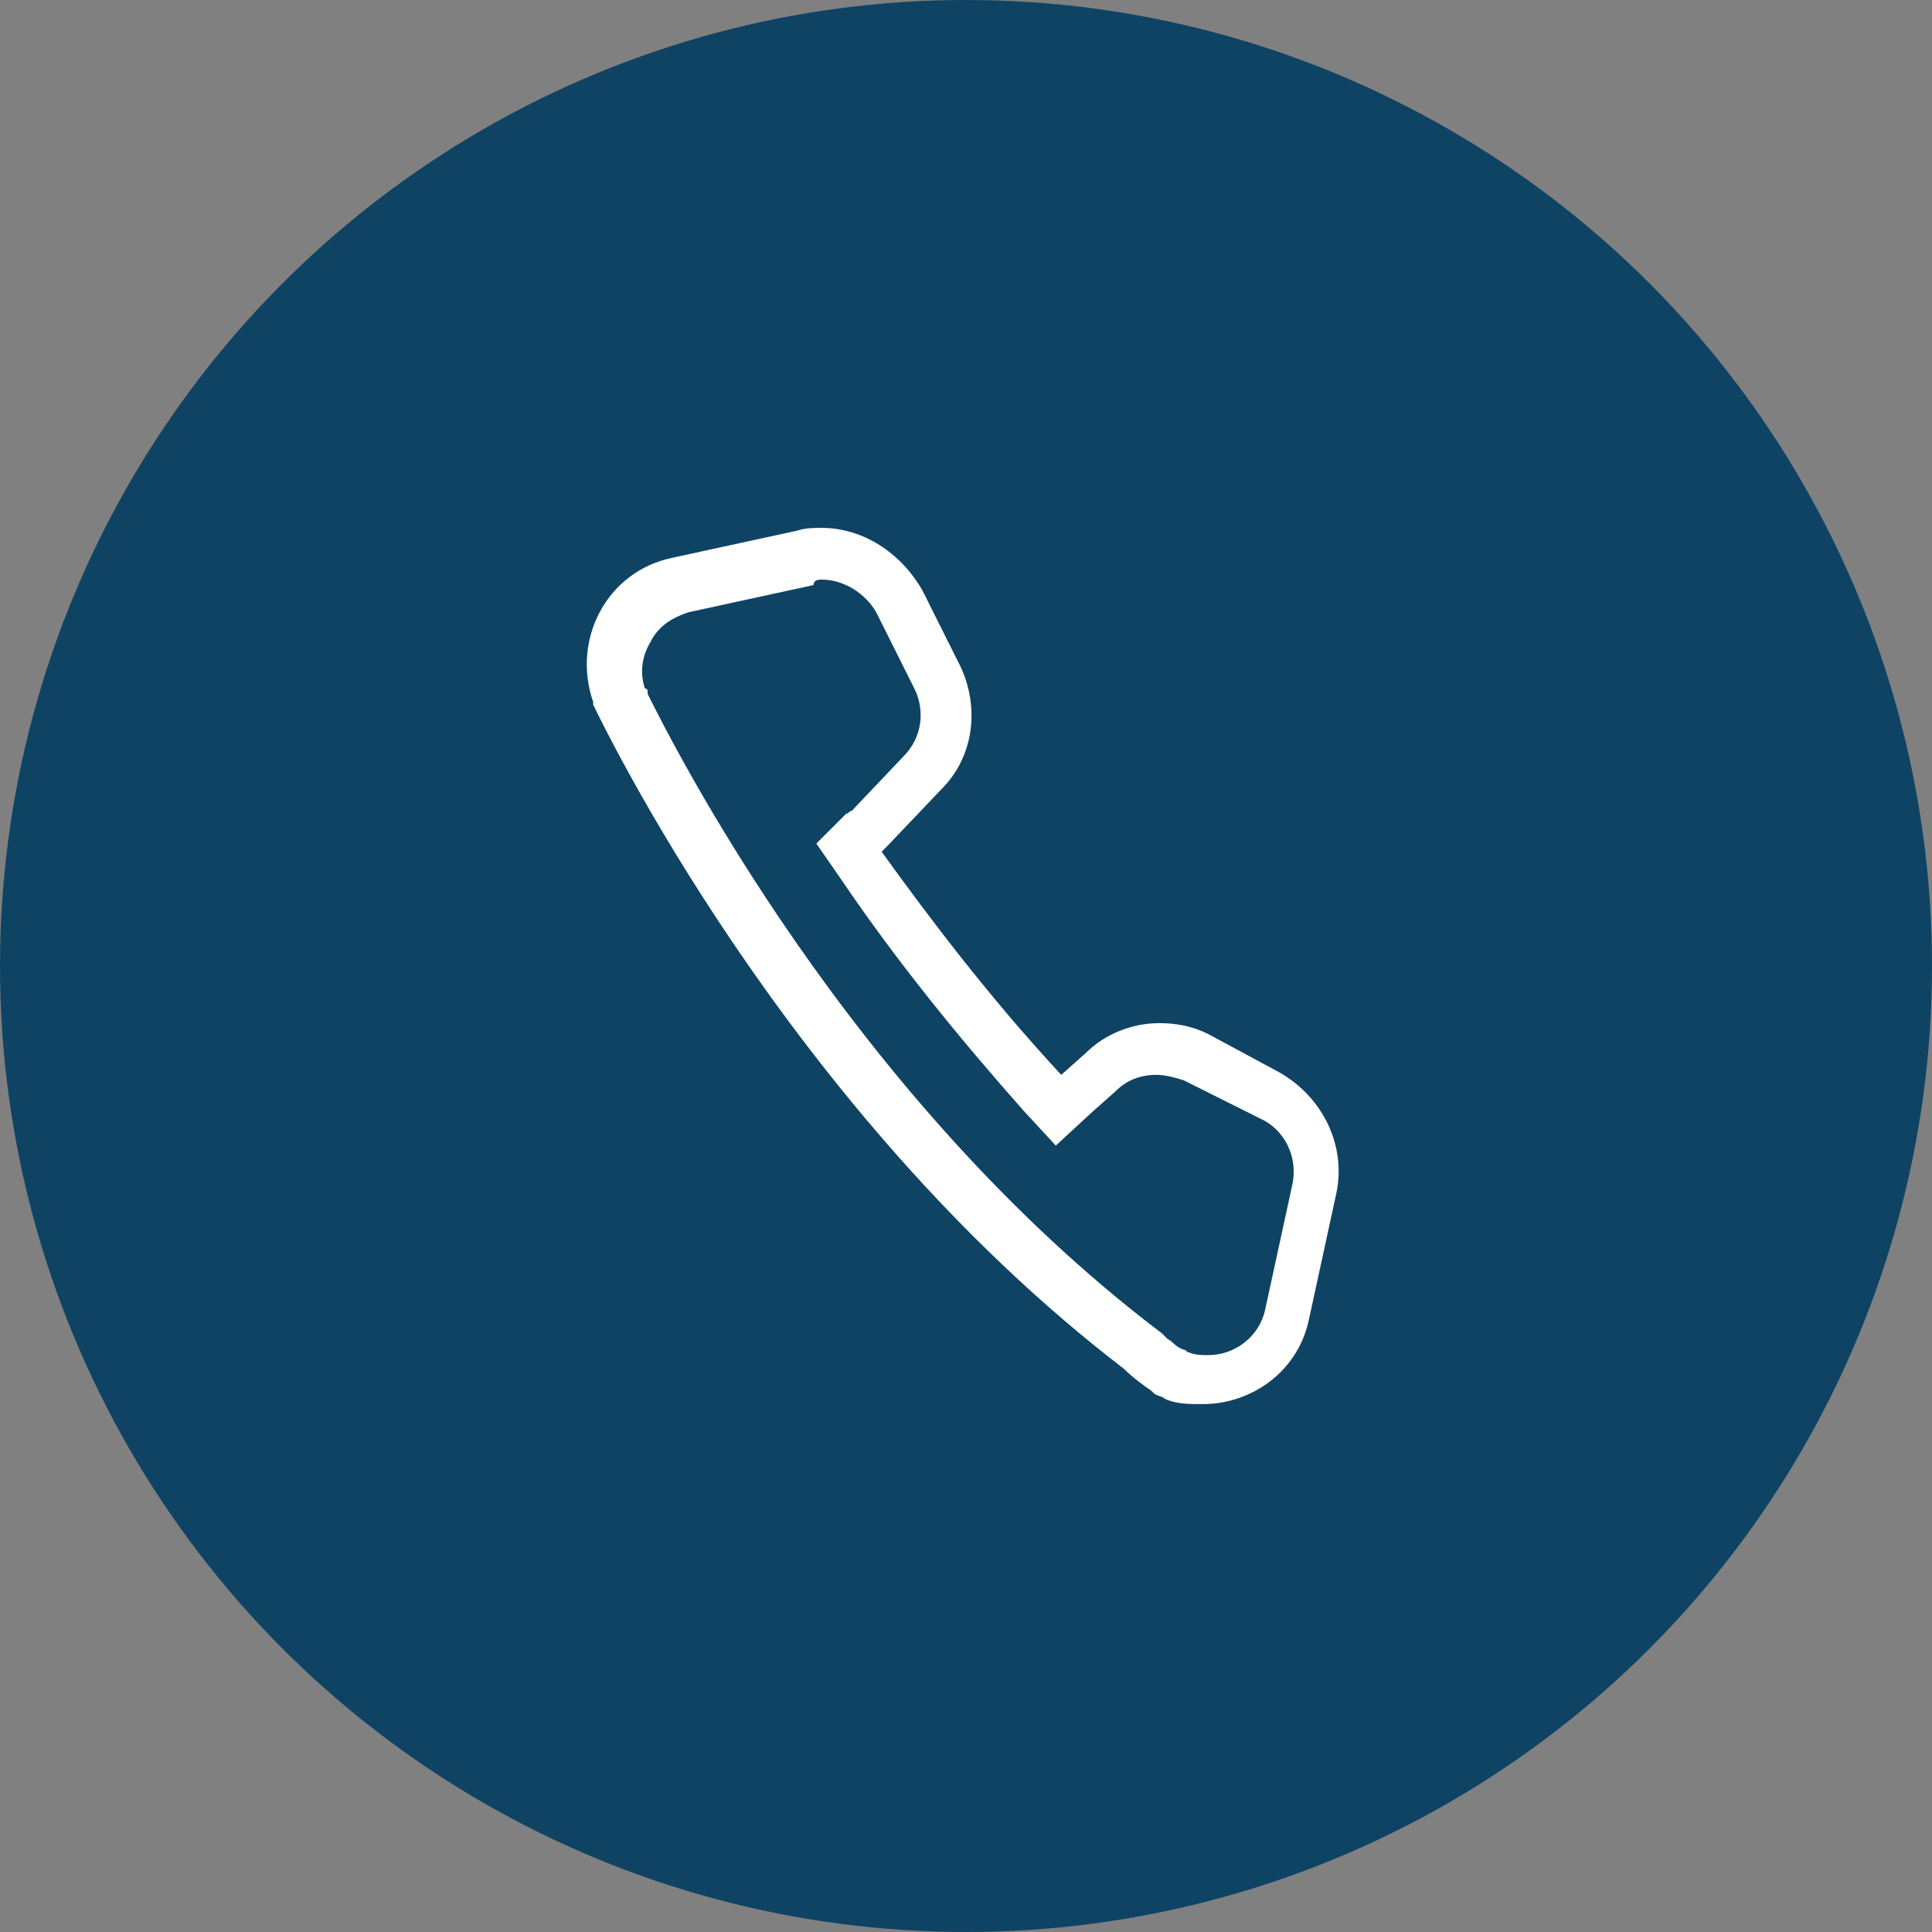
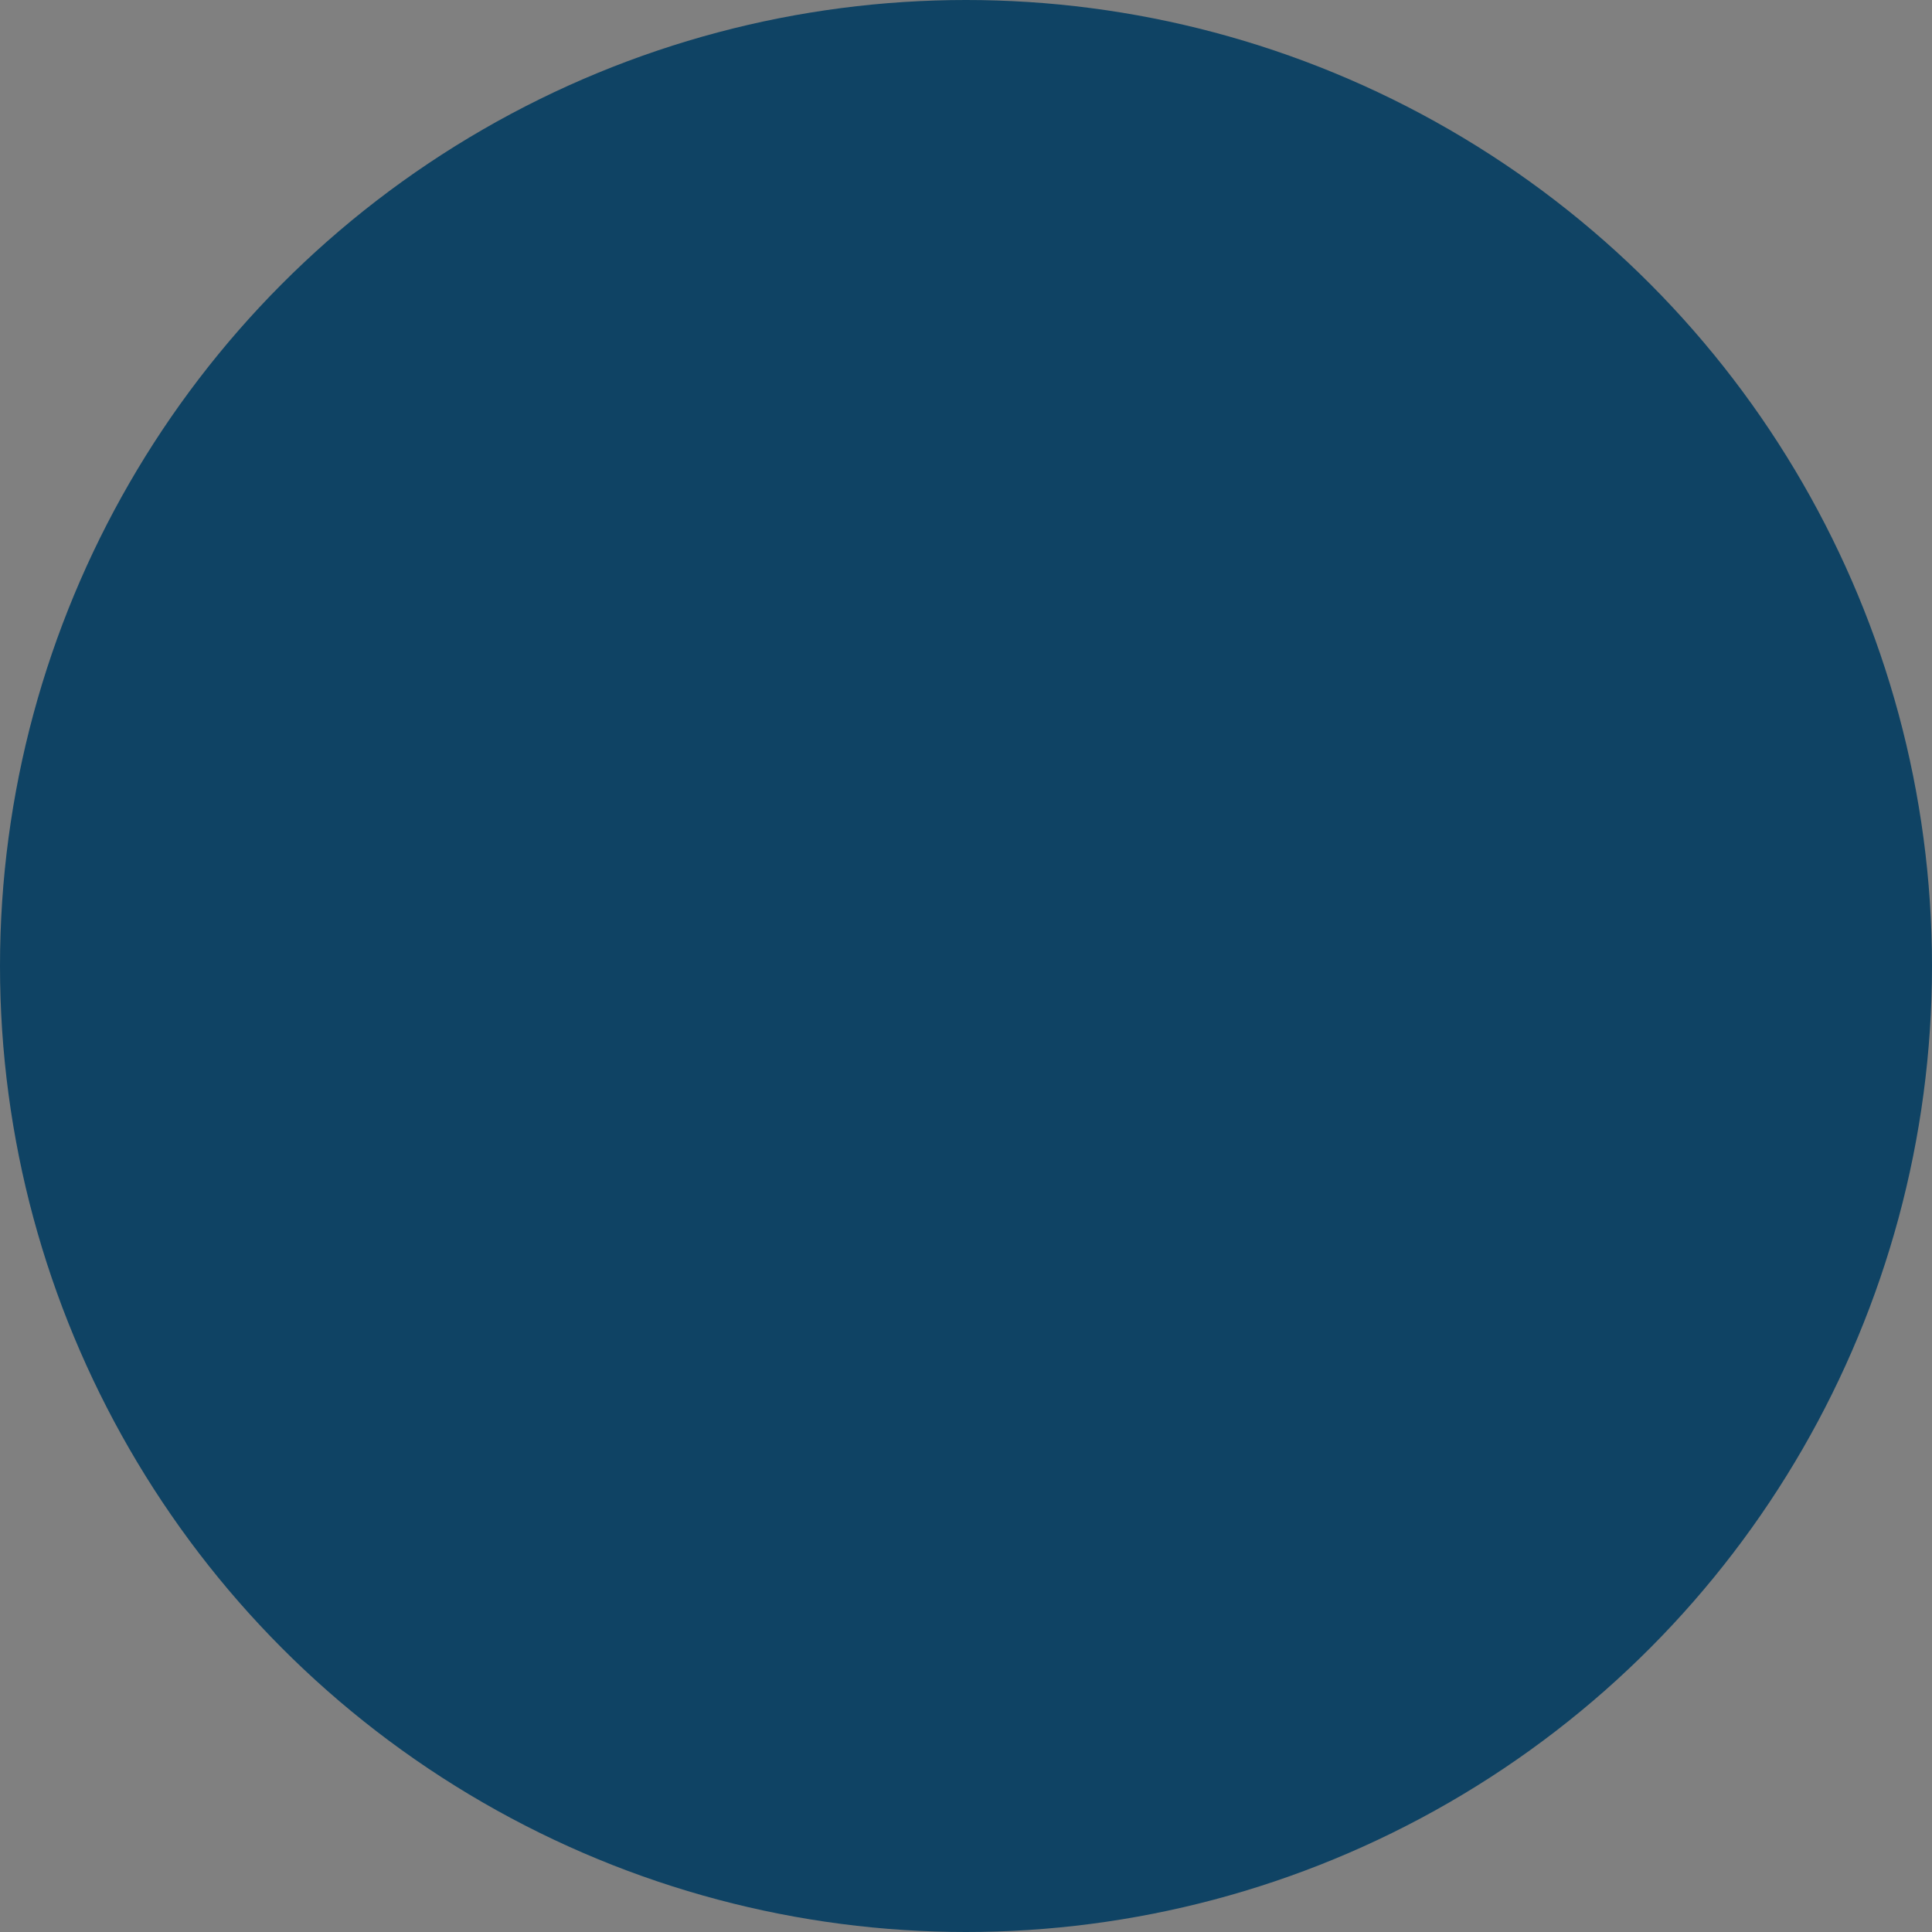
<svg xmlns="http://www.w3.org/2000/svg" version="1.1" id="Layer_1" x="0px" y="0px" viewBox="0 0 71 71" style="enable-background:new 0 0 71 71;" xml:space="preserve">
  <rect x="0" y="0" width="71" height="71" fill="#808080" stroke="none" />
  <style type="text/css">
	.st0{fill:#0F4364;}
	.st1{fill:#FFFFFF;}
</style>
  <circle class="st0" cx="35.5" cy="35.5" r="35.5" />
-   <path class="st1" d="M30.2,21.3c0.8,0,1.6,0.5,2,1.2l1.4,2.8c0.4,0.8,0.3,1.8-0.4,2.5l-1.9,2c-0.1,0-0.1,0.1-0.2,0.1L30,31l0.9,1.3  c2.1,3.1,4.4,5.9,6.7,8.5l1.2,1.3l1.3-1.2l0.9-0.8c0.4-0.4,0.9-0.6,1.5-0.6c0.3,0,0.7,0.1,1,0.2l2.8,1.4c0.9,0.4,1.4,1.4,1.2,2.4  l-1,4.6c-0.2,1-1.1,1.7-2.1,1.7c-0.2,0-0.5,0-0.7-0.1l0,0c-0.1,0-0.1-0.1-0.2-0.1l0,0l0,0c-0.3-0.1-0.4-0.3-0.6-0.4l-0.1-0.1  l-0.1-0.1c-11.5-8.7-18-21.7-18.9-23.5l0-0.1c0,0,0-0.1-0.1-0.1c-0.2-0.6-0.1-1.2,0.2-1.7c0.3-0.6,0.8-0.9,1.4-1.1l4.6-1  C29.9,21.3,30.1,21.3,30.2,21.3L30.2,21.3 M30.2,19.4c-0.3,0-0.6,0-0.9,0.1l-4.6,1c-2.4,0.5-3.7,3-2.9,5.3c0,0,0,0.1,0,0.1l0,0  c0.3,0.6,7.1,14.9,19.5,24.4l0,0c0.3,0.3,0.7,0.6,1,0.8c0,0,0.1,0.1,0.1,0.1l0,0c0.1,0.1,0.3,0.1,0.4,0.2h0c0.4,0.2,0.9,0.2,1.4,0.2  c1.8,0,3.5-1.2,3.9-3.1l1-4.6c0.4-1.8-0.5-3.6-2.1-4.5L44.4,38c-0.6-0.3-1.2-0.4-1.8-0.4c-1,0-2,0.4-2.7,1.1L39,39.5  c-2.6-2.8-4.8-5.7-6.6-8.2c0.1-0.1,0.1-0.1,0.2-0.2l2-2.1c1.2-1.2,1.4-3,0.7-4.5l-1.4-2.8C33.1,20.3,31.7,19.4,30.2,19.4L30.2,19.4z  " />
</svg>